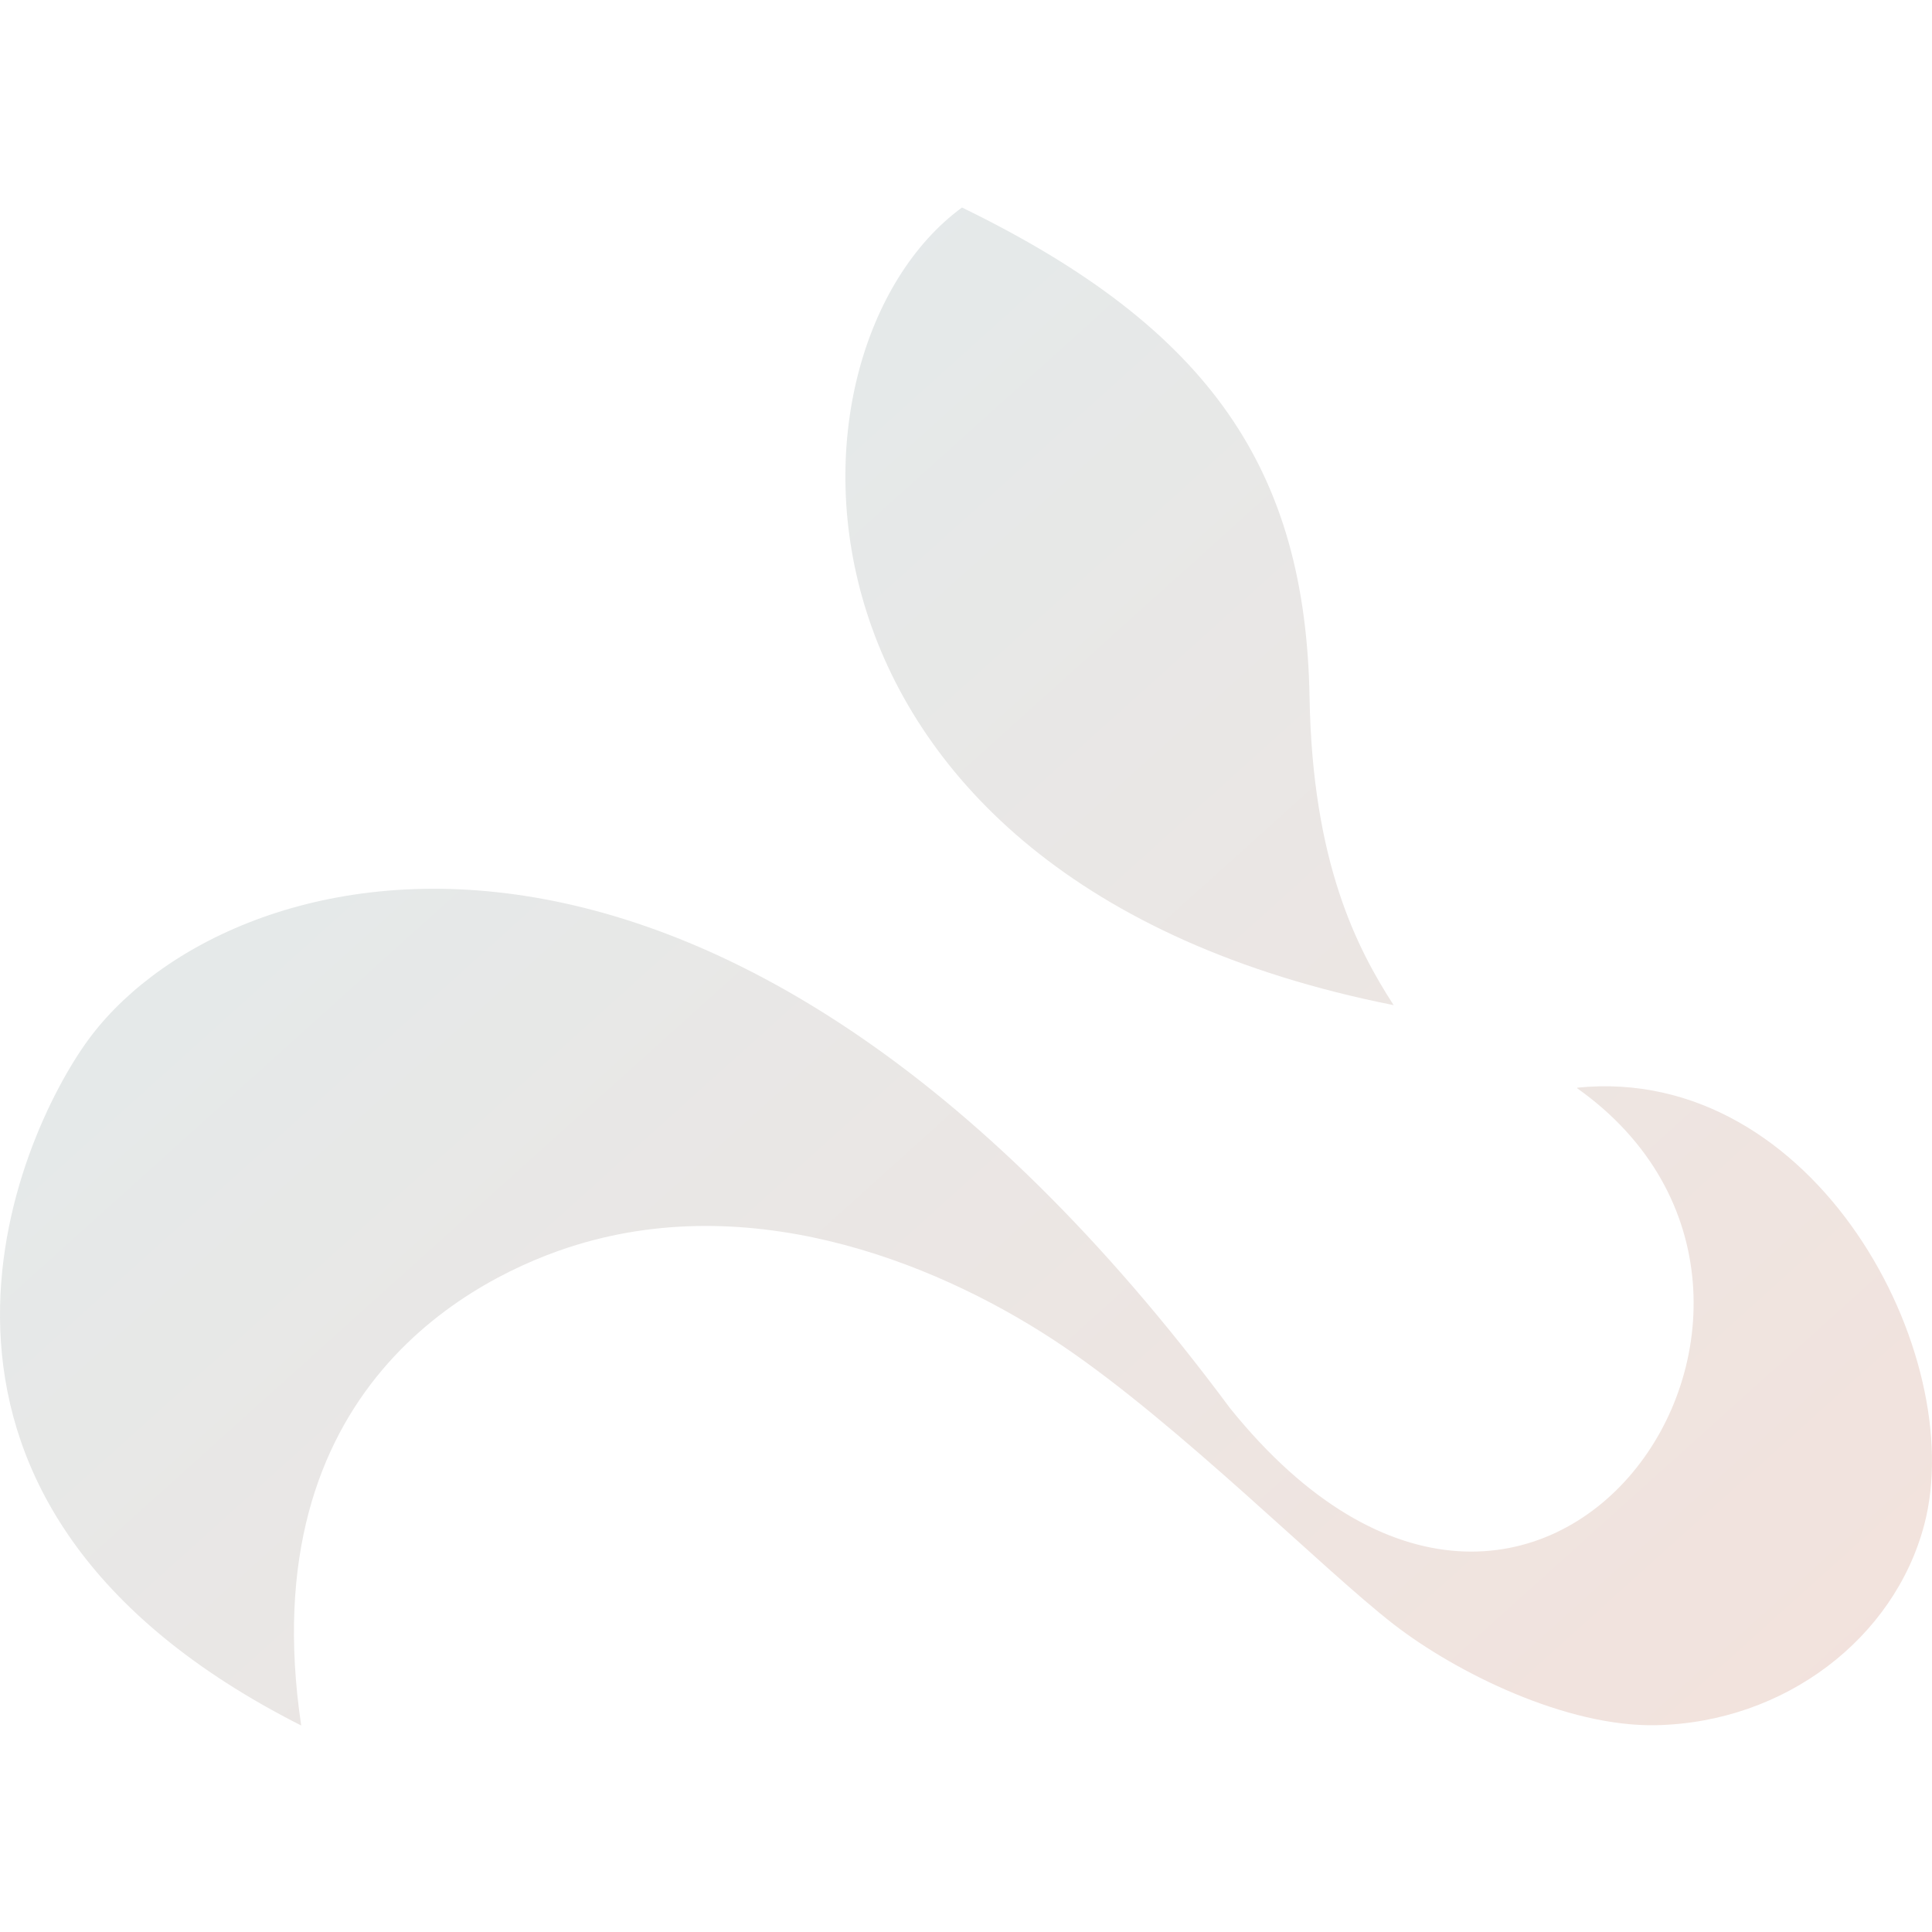
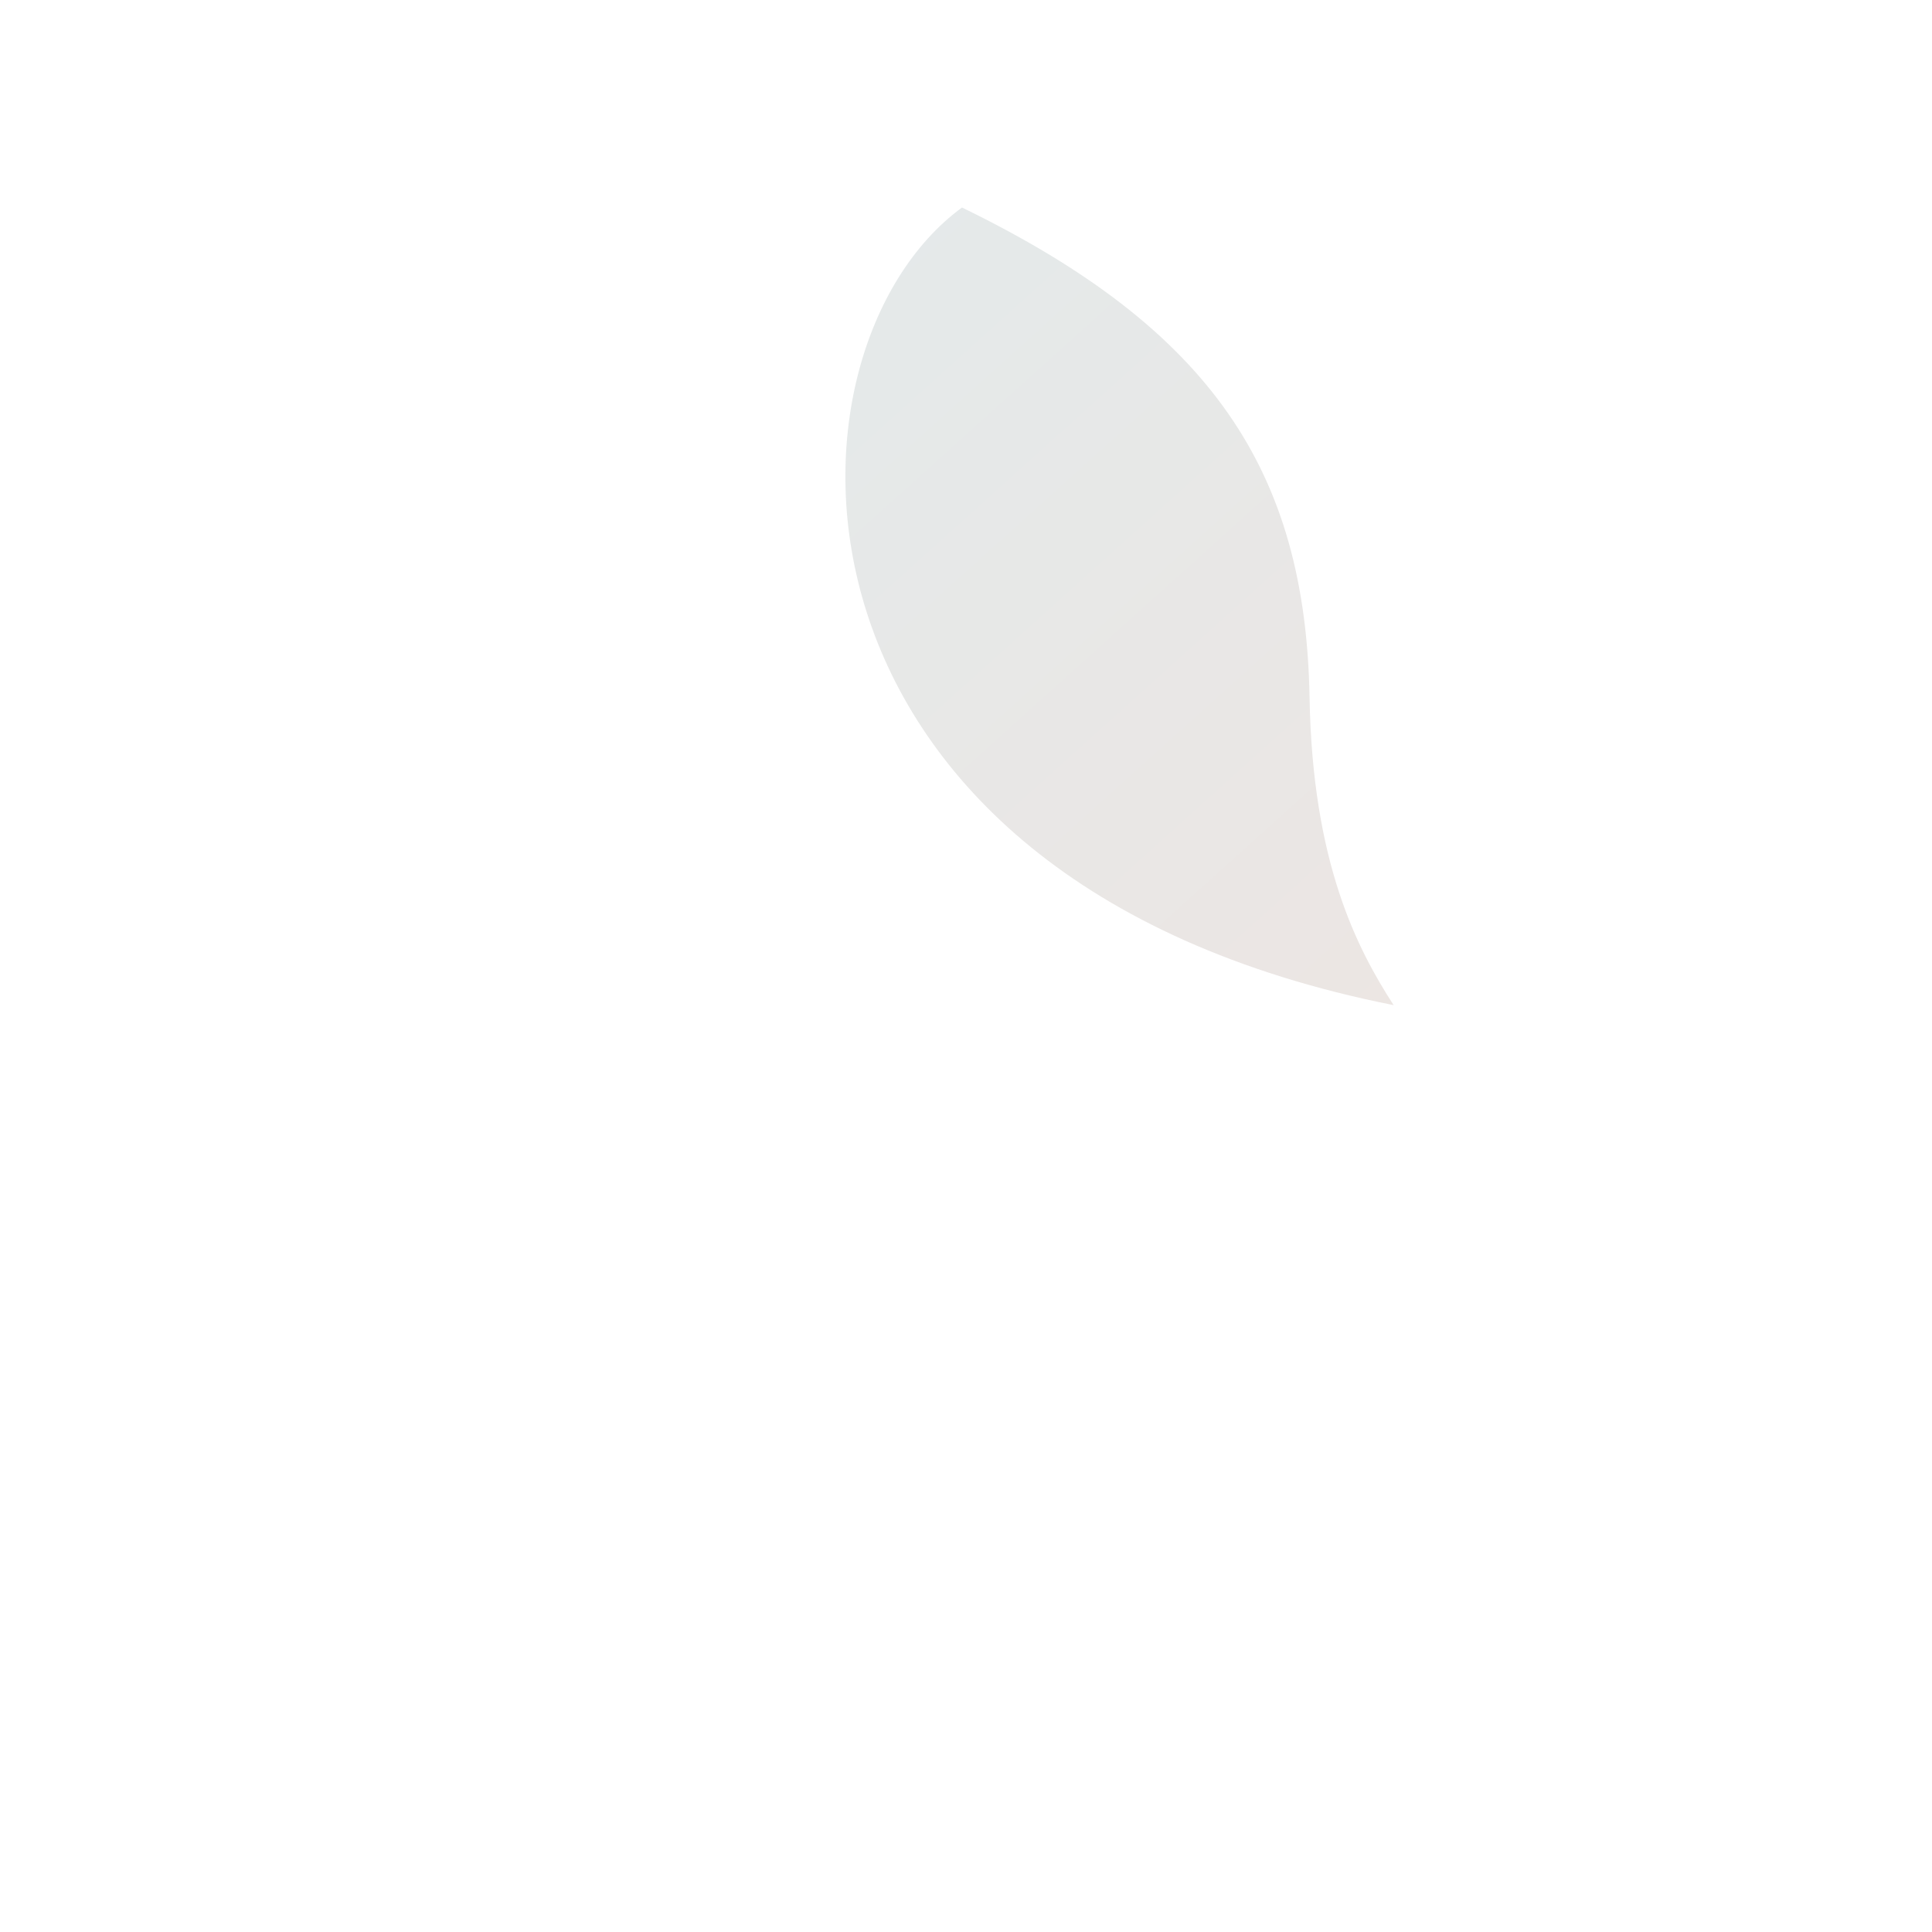
<svg xmlns="http://www.w3.org/2000/svg" width="560" height="560" viewBox="0 0 560 560" fill="none">
-   <path d="M457.155 315.438C543.695 376.8 446.923 520.271 356.545 408.189C207.576 207.425 63.688 247.007 24.673 302.661C2.777 333.904 -39.376 436.062 87.306 500.148C72.709 402.168 137.867 369.767 167.11 360.837C220.178 344.619 274.387 367.318 308.27 390.294C342.153 413.271 383.402 454.86 403.951 470.803C422.111 484.868 454.016 500.609 480.073 500.057C517.4 499.246 549.1 474.834 557.763 441.917C570.705 392.761 526.216 308.24 457.155 315.273" fill="url(#paint0_linear_6602_33866)" />
-   <path d="M278.837 60.148C351.377 95.404 378.423 136.735 379.582 202.147C380.401 250.272 393.514 275.18 403.951 291.345C220.245 254.838 222.206 101.645 278.837 60.148Z" fill="url(#paint1_linear_6602_33866)" />
+   <path d="M278.837 60.148C351.377 95.404 378.423 136.735 379.582 202.147C380.401 250.272 393.514 275.18 403.951 291.345C220.245 254.838 222.206 101.645 278.837 60.148" fill="url(#paint1_linear_6602_33866)" />
  <defs>
    <linearGradient id="paint0_linear_6602_33866" x1="34.547" y1="106.143" x2="465.852" y2="585.01" gradientUnits="userSpaceOnUse">
      <stop stop-color="#E1EBED" />
      <stop offset="1" stop-color="#F3E2DC" />
    </linearGradient>
    <linearGradient id="paint1_linear_6602_33866" x1="34.547" y1="106.143" x2="465.852" y2="585.01" gradientUnits="userSpaceOnUse">
      <stop stop-color="#E1EBED" />
      <stop offset="1" stop-color="#F3E2DC" />
    </linearGradient>
  </defs>
</svg>